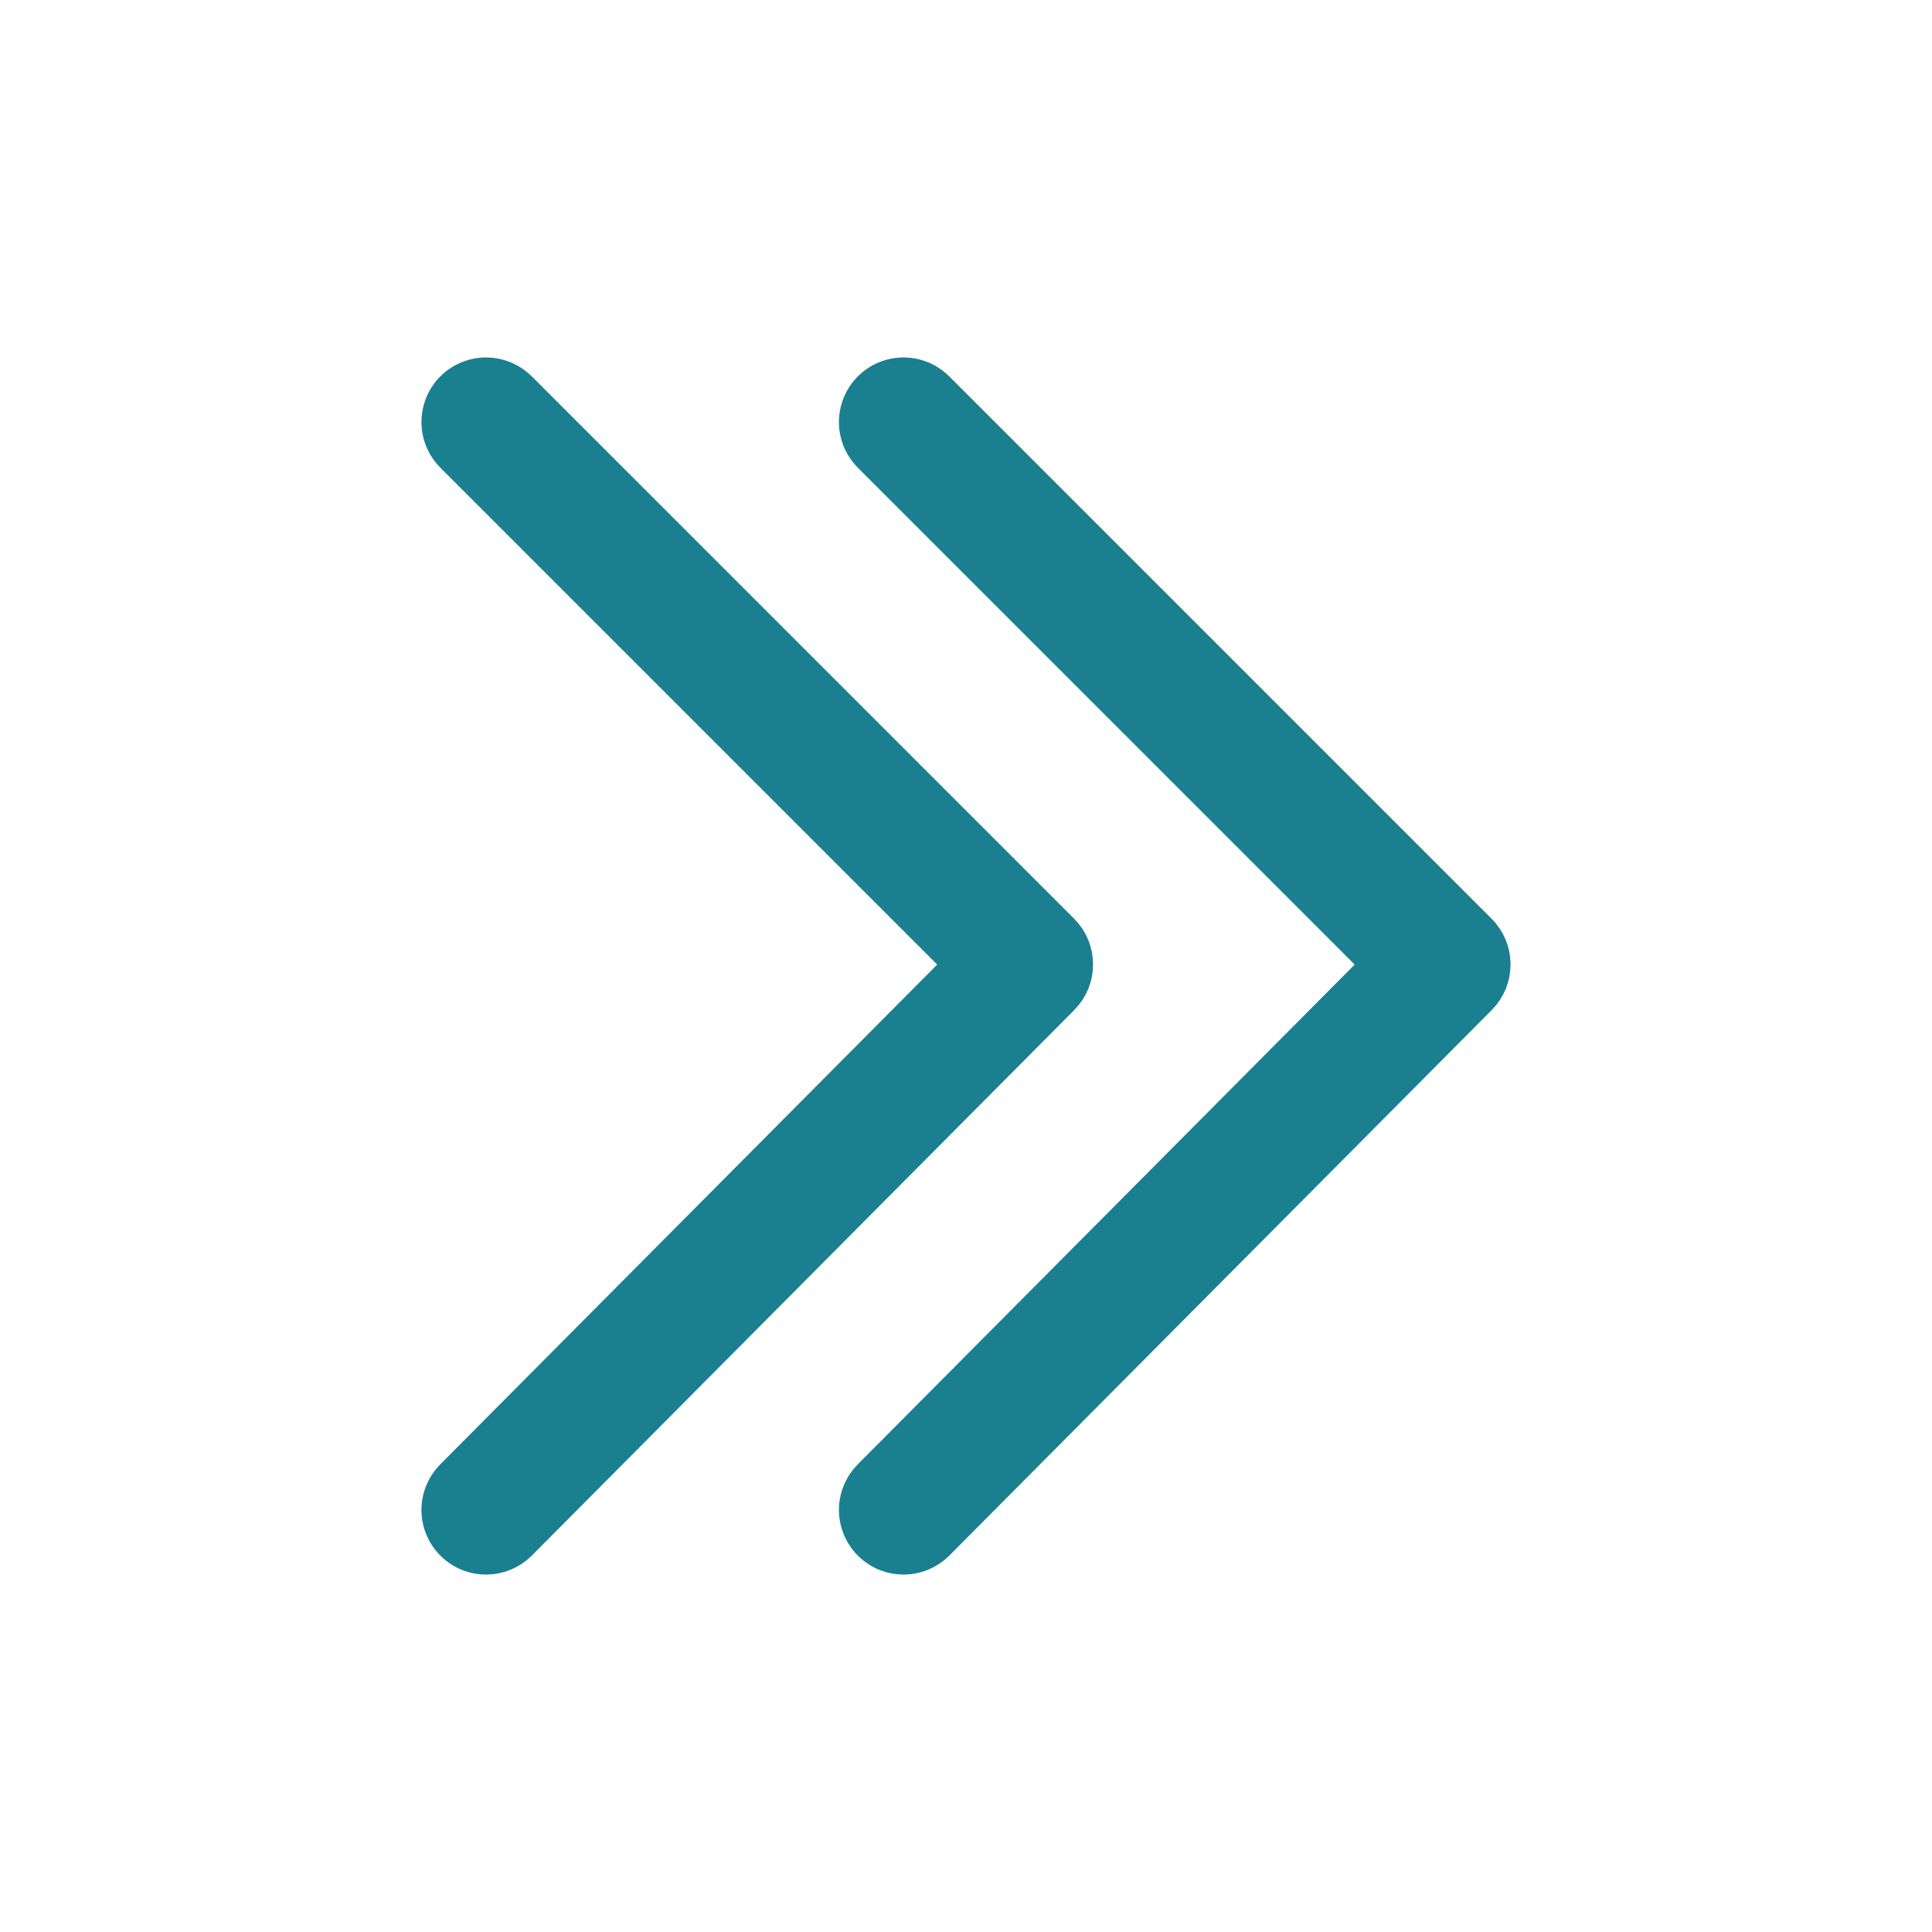
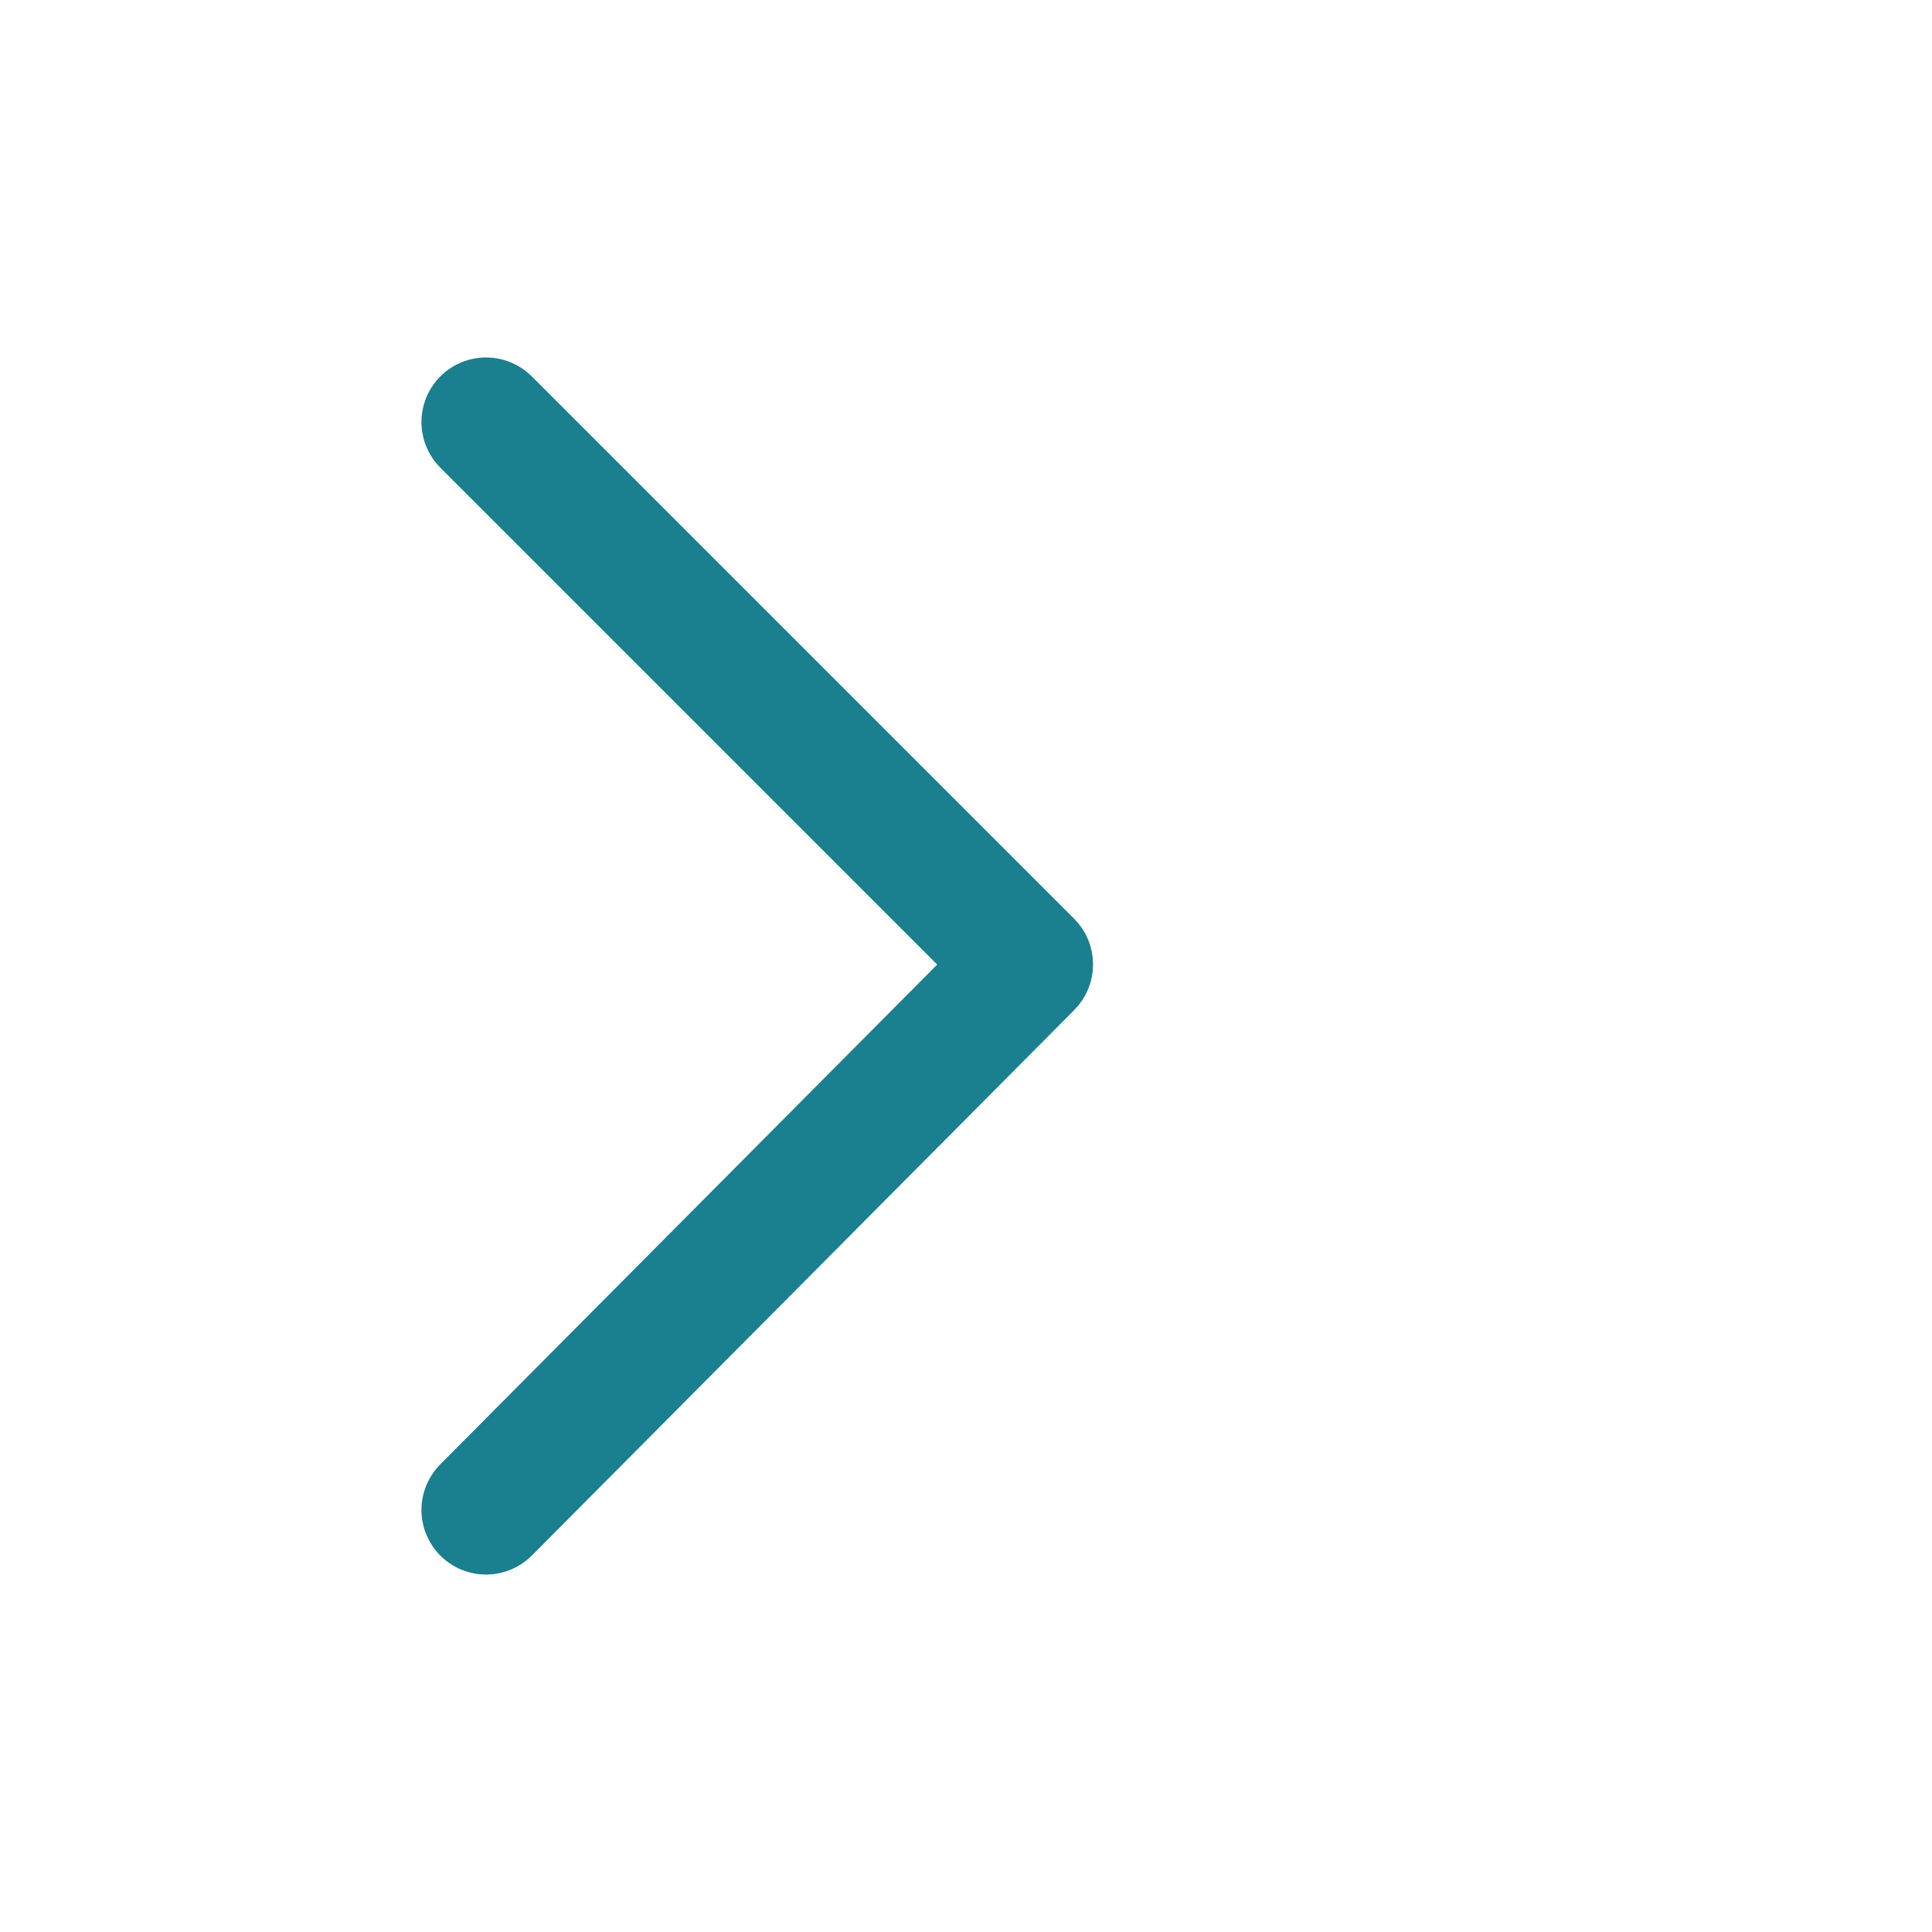
<svg xmlns="http://www.w3.org/2000/svg" viewBox="0 0 100.00 100.00" data-guides="{&quot;vertical&quot;:[],&quot;horizontal&quot;:[]}">
  <defs />
  <path fill="#1a7f8f" stroke="#1a7f8f" fill-opacity="1" stroke-width="5" stroke-opacity="1" color="rgb(51, 51, 51)" fill-rule="evenodd" id="tSvg267e7b722e" title="Path 5" d="M25.158 79C24.508 79 24.101 78.295 24.427 77.732C24.463 77.669 24.508 77.611 24.559 77.559C33.719 68.347 42.88 59.134 52.04 49.921C42.88 40.761 33.72 31.602 24.561 22.442C24.101 21.982 24.311 21.197 24.939 21.029C25.23 20.951 25.541 21.034 25.755 21.247C35.113 30.605 44.471 39.964 53.83 49.322C54.159 49.651 54.16 50.184 53.831 50.515C44.473 59.927 35.115 69.339 25.757 78.751C25.598 78.91 25.383 79 25.158 79Z" />
-   <path fill="#1a7f8f" stroke="#1a7f8f" fill-opacity="1" stroke-width="5" stroke-opacity="1" color="rgb(51, 51, 51)" fill-rule="evenodd" id="tSvg10d59b34021" title="Path 6" d="M46.768 79C46.117 79 45.711 78.295 46.036 77.732C46.073 77.669 46.117 77.611 46.169 77.559C55.329 68.347 64.489 59.134 73.65 49.921C64.49 40.761 55.33 31.602 46.17 22.442C45.71 21.982 45.92 21.197 46.549 21.029C46.84 20.951 47.151 21.034 47.364 21.247C56.723 30.605 66.081 39.964 75.439 49.322C75.768 49.651 75.769 50.184 75.441 50.515C66.083 59.927 56.724 69.339 47.366 78.751C47.208 78.91 46.992 79 46.768 79Z" />
</svg>